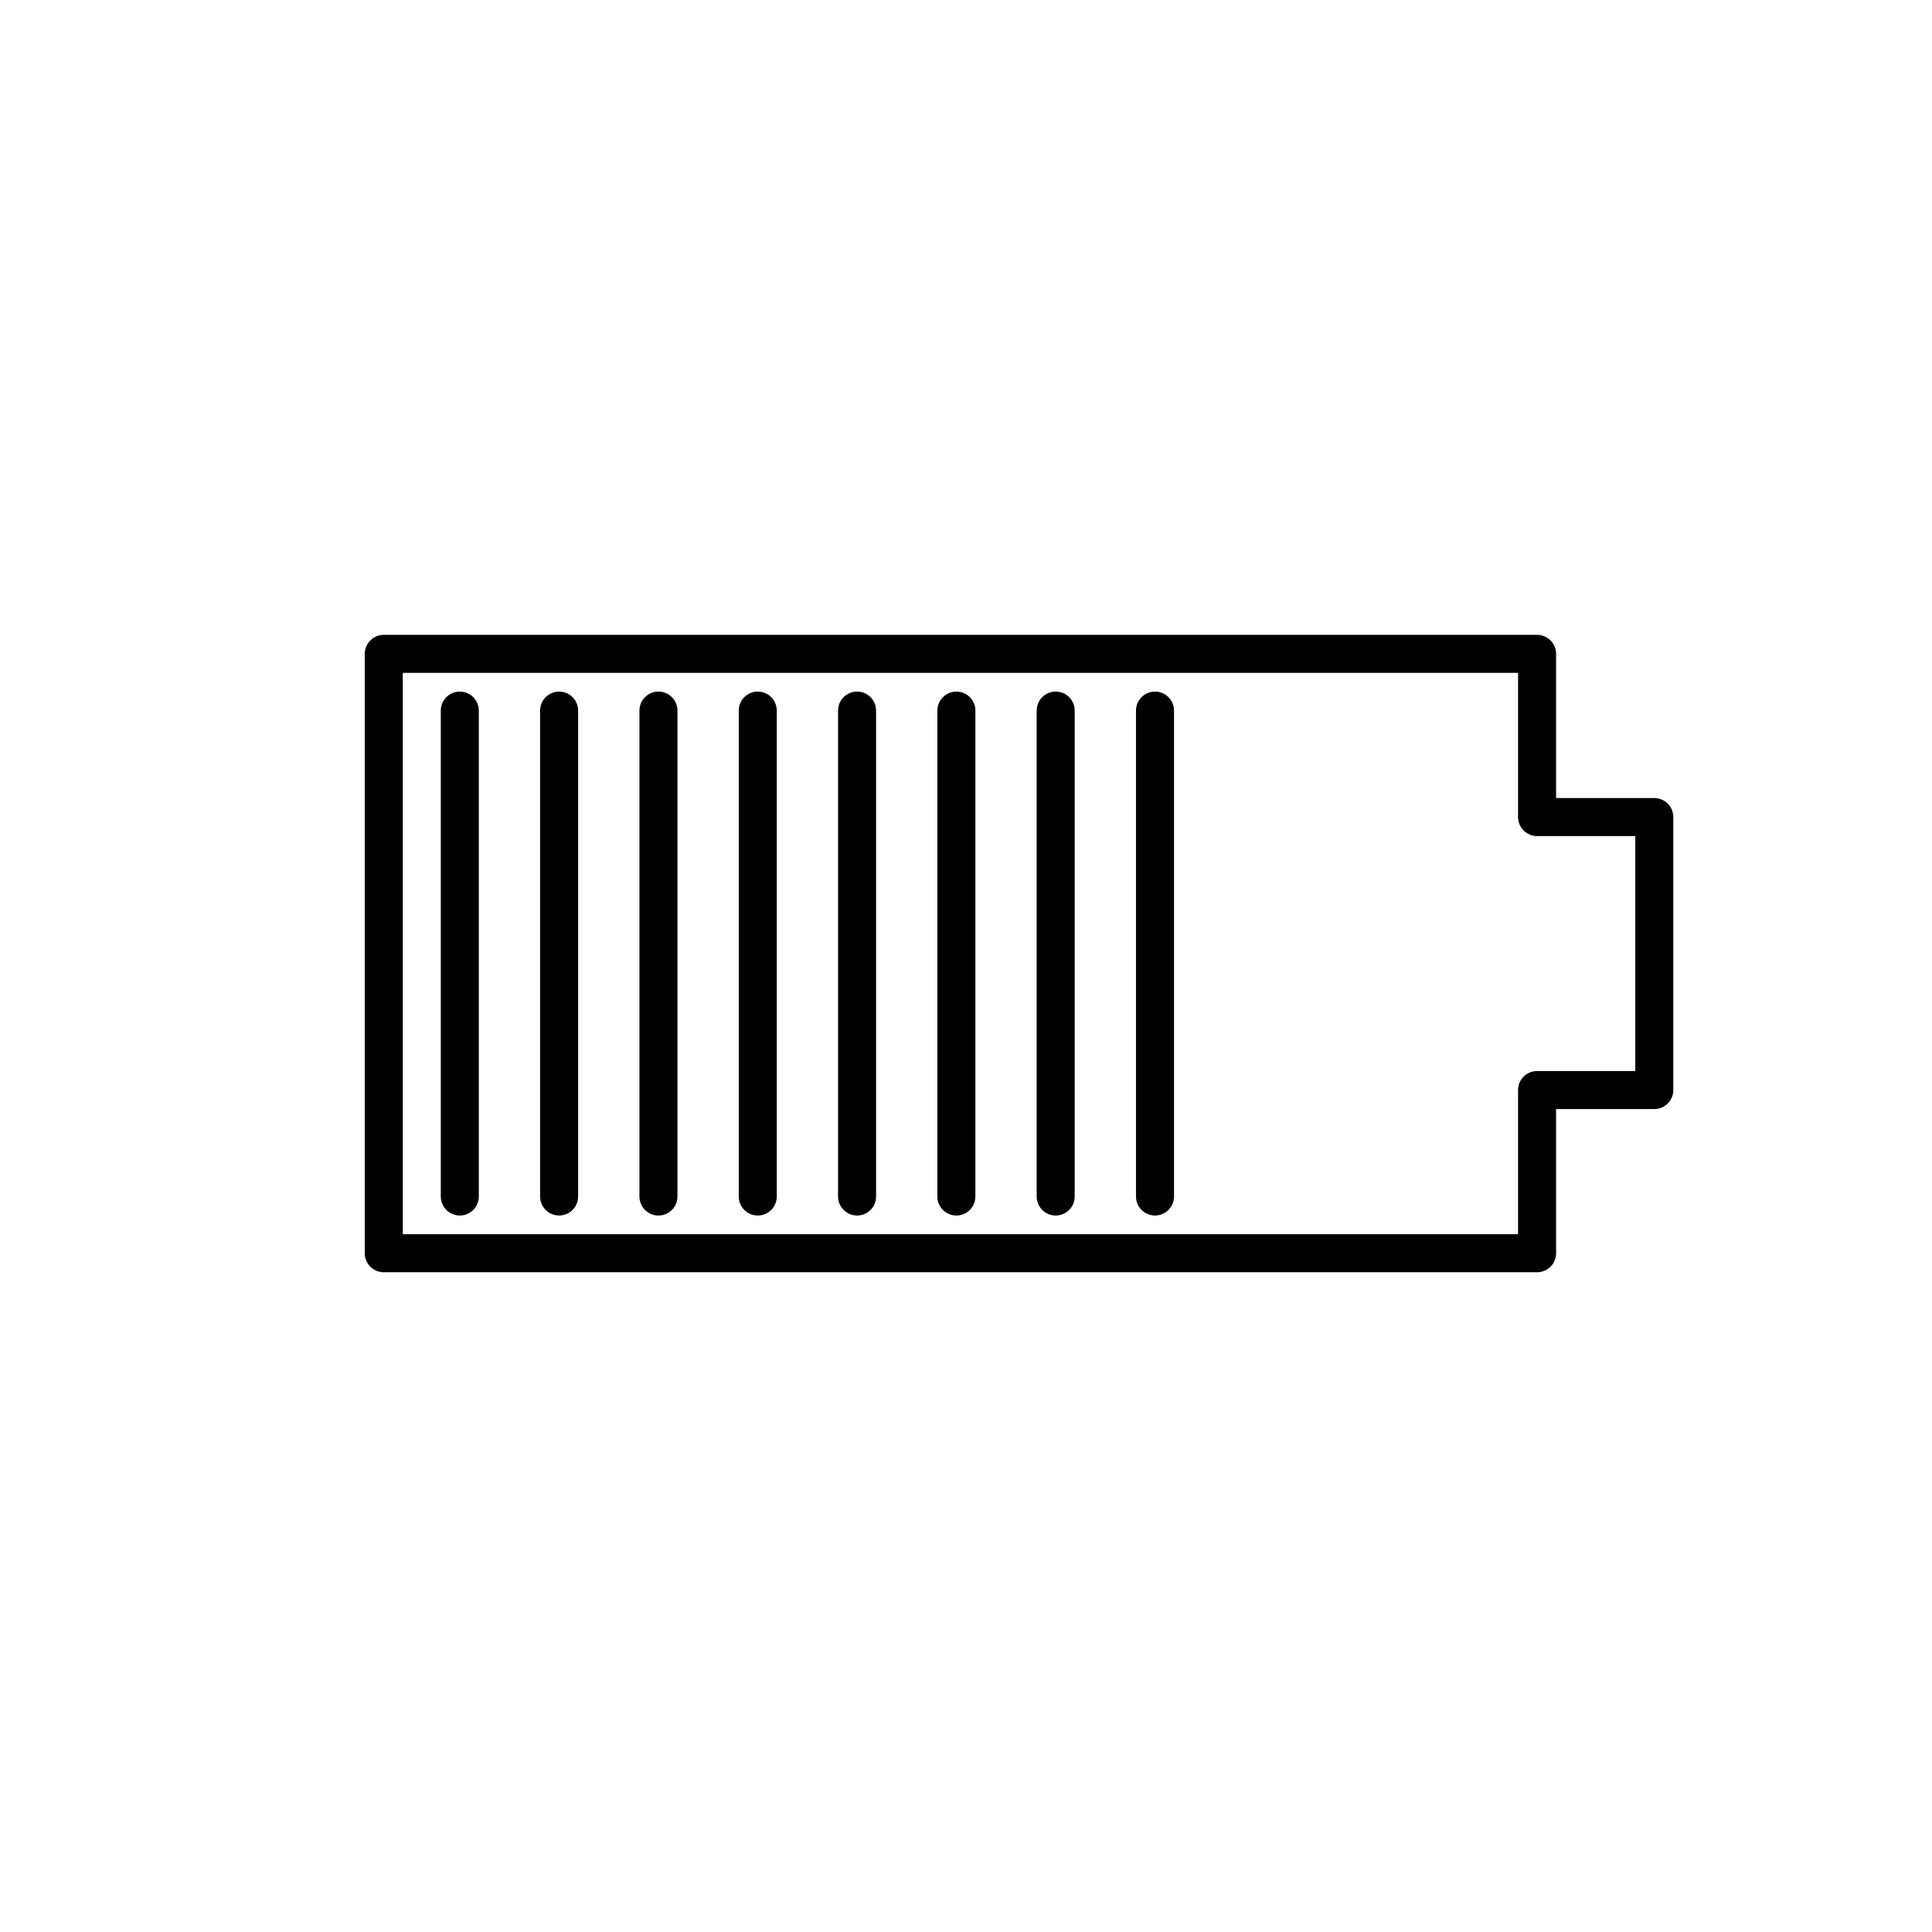
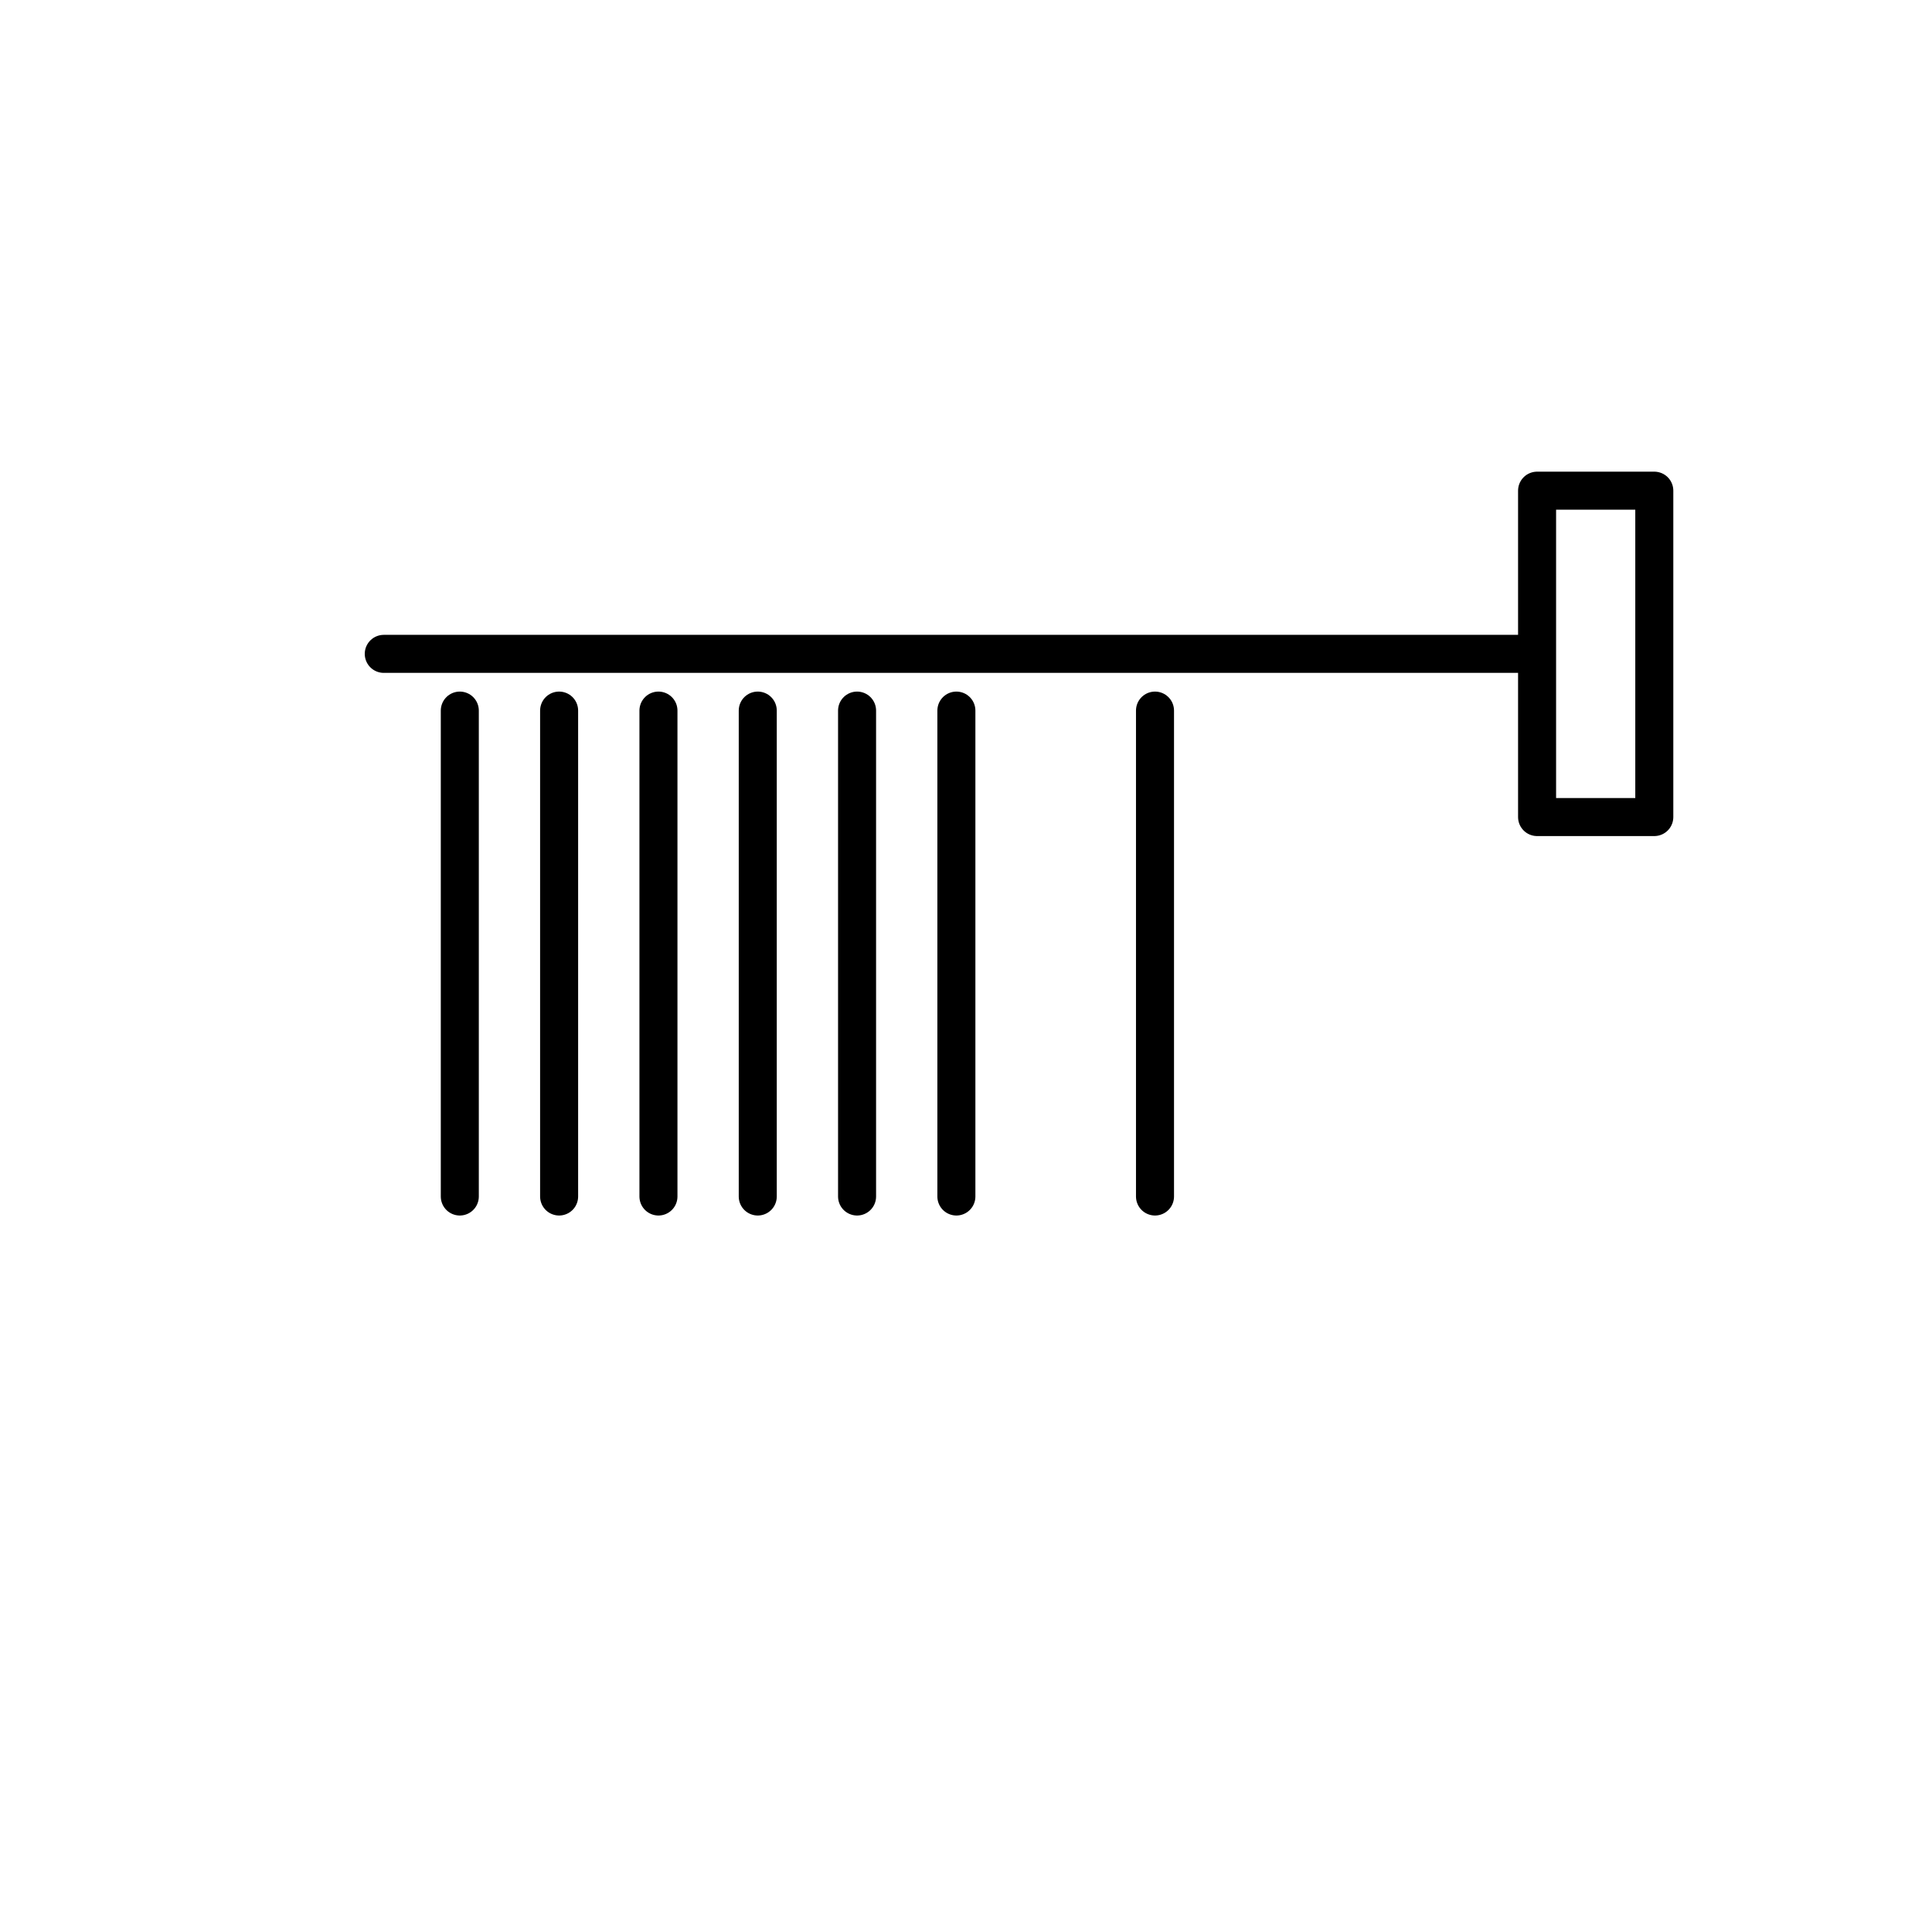
<svg xmlns="http://www.w3.org/2000/svg" width="800px" height="800px" version="1.1" viewBox="144 144 512 512">
  <g fill="none" stroke="#000000" stroke-linecap="round" stroke-linejoin="round" stroke-width="2">
-     <path transform="matrix(5.038 0 0 5.038 148.09 148.09)" d="m86.208 42.167h-6.166v-8.584h-60.667v31.528h60.667v-8.584h6.166z" />
+     <path transform="matrix(5.038 0 0 5.038 148.09 148.09)" d="m86.208 42.167h-6.166v-8.584h-60.667h60.667v-8.584h6.166z" />
    <path transform="matrix(5.038 0 0 5.038 148.09 148.09)" d="m23.375 36.567v25.56" />
    <path transform="matrix(5.038 0 0 5.038 148.09 148.09)" d="m28.599 36.567v25.56" />
    <path transform="matrix(5.038 0 0 5.038 148.09 148.09)" d="m33.824 36.567v25.56" />
    <path transform="matrix(5.038 0 0 5.038 148.09 148.09)" d="m39.048 36.567v25.56" />
    <path transform="matrix(5.038 0 0 5.038 148.09 148.09)" d="m44.272 36.567v25.56" />
    <path transform="matrix(5.038 0 0 5.038 148.09 148.09)" d="m49.496 36.567v25.56" />
-     <path transform="matrix(5.038 0 0 5.038 148.09 148.09)" d="m54.72 36.567v25.56" />
    <path transform="matrix(5.038 0 0 5.038 148.09 148.09)" d="m59.944 36.567v25.56" />
  </g>
</svg>